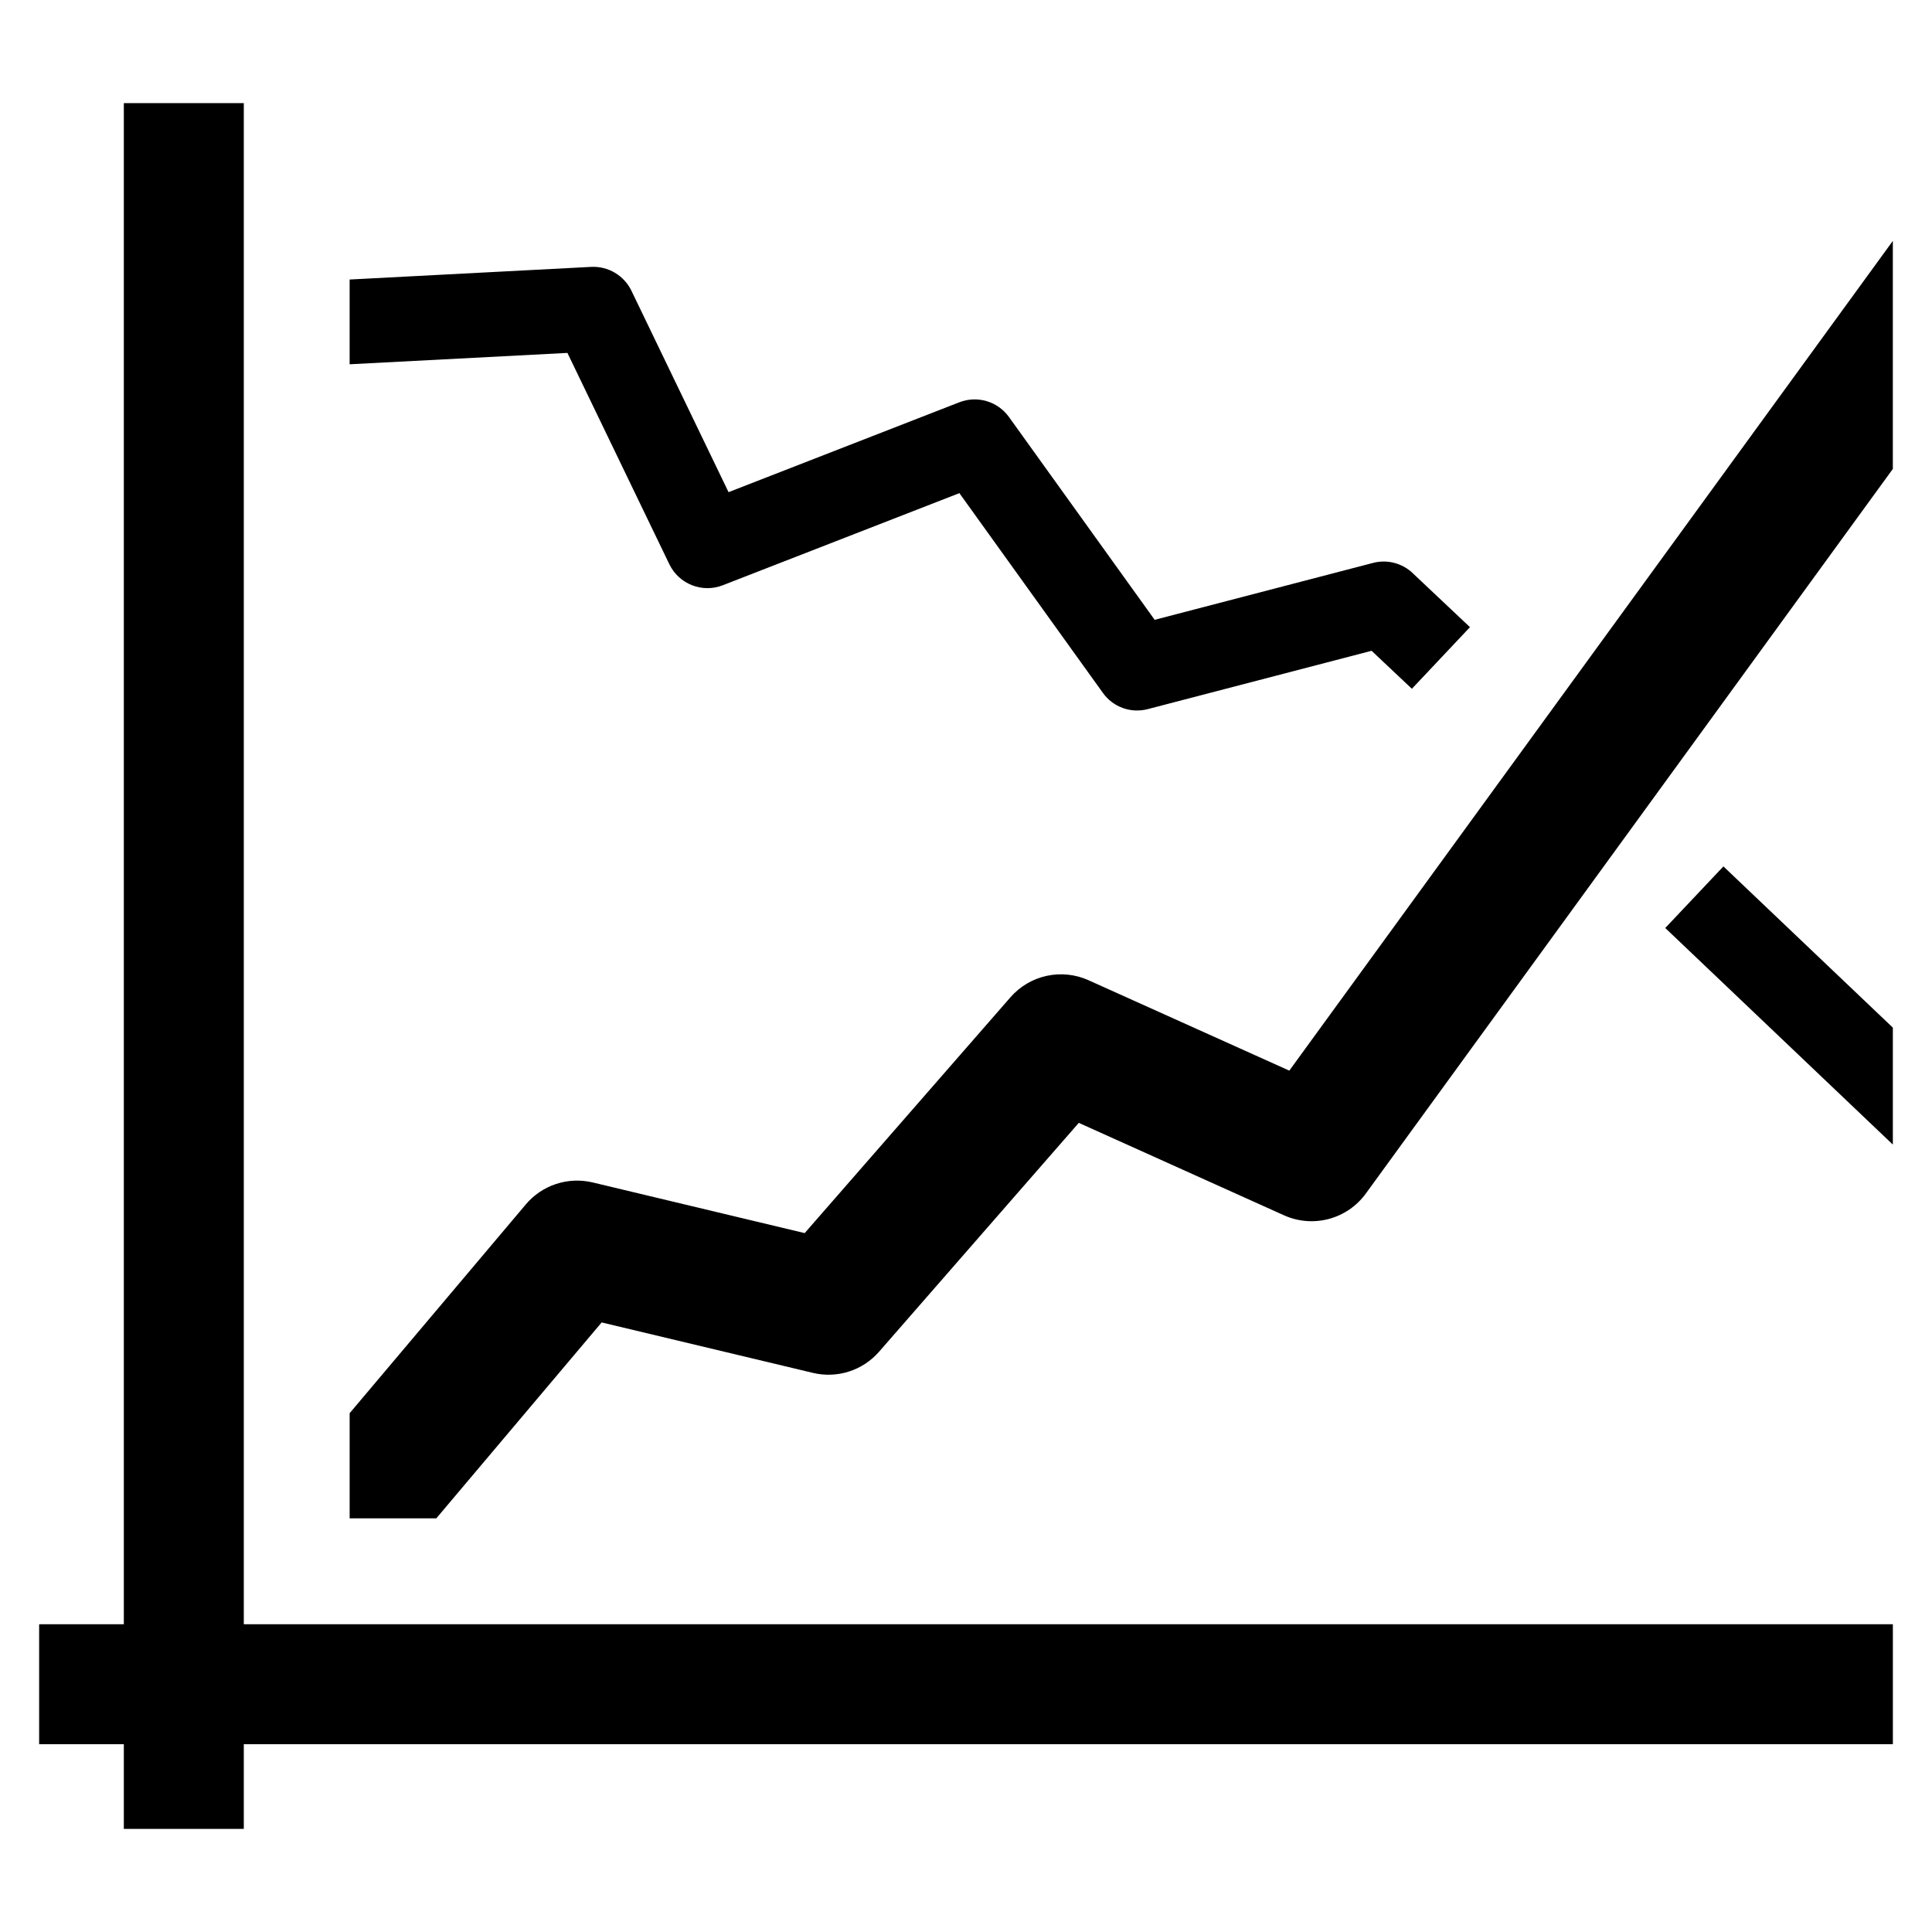
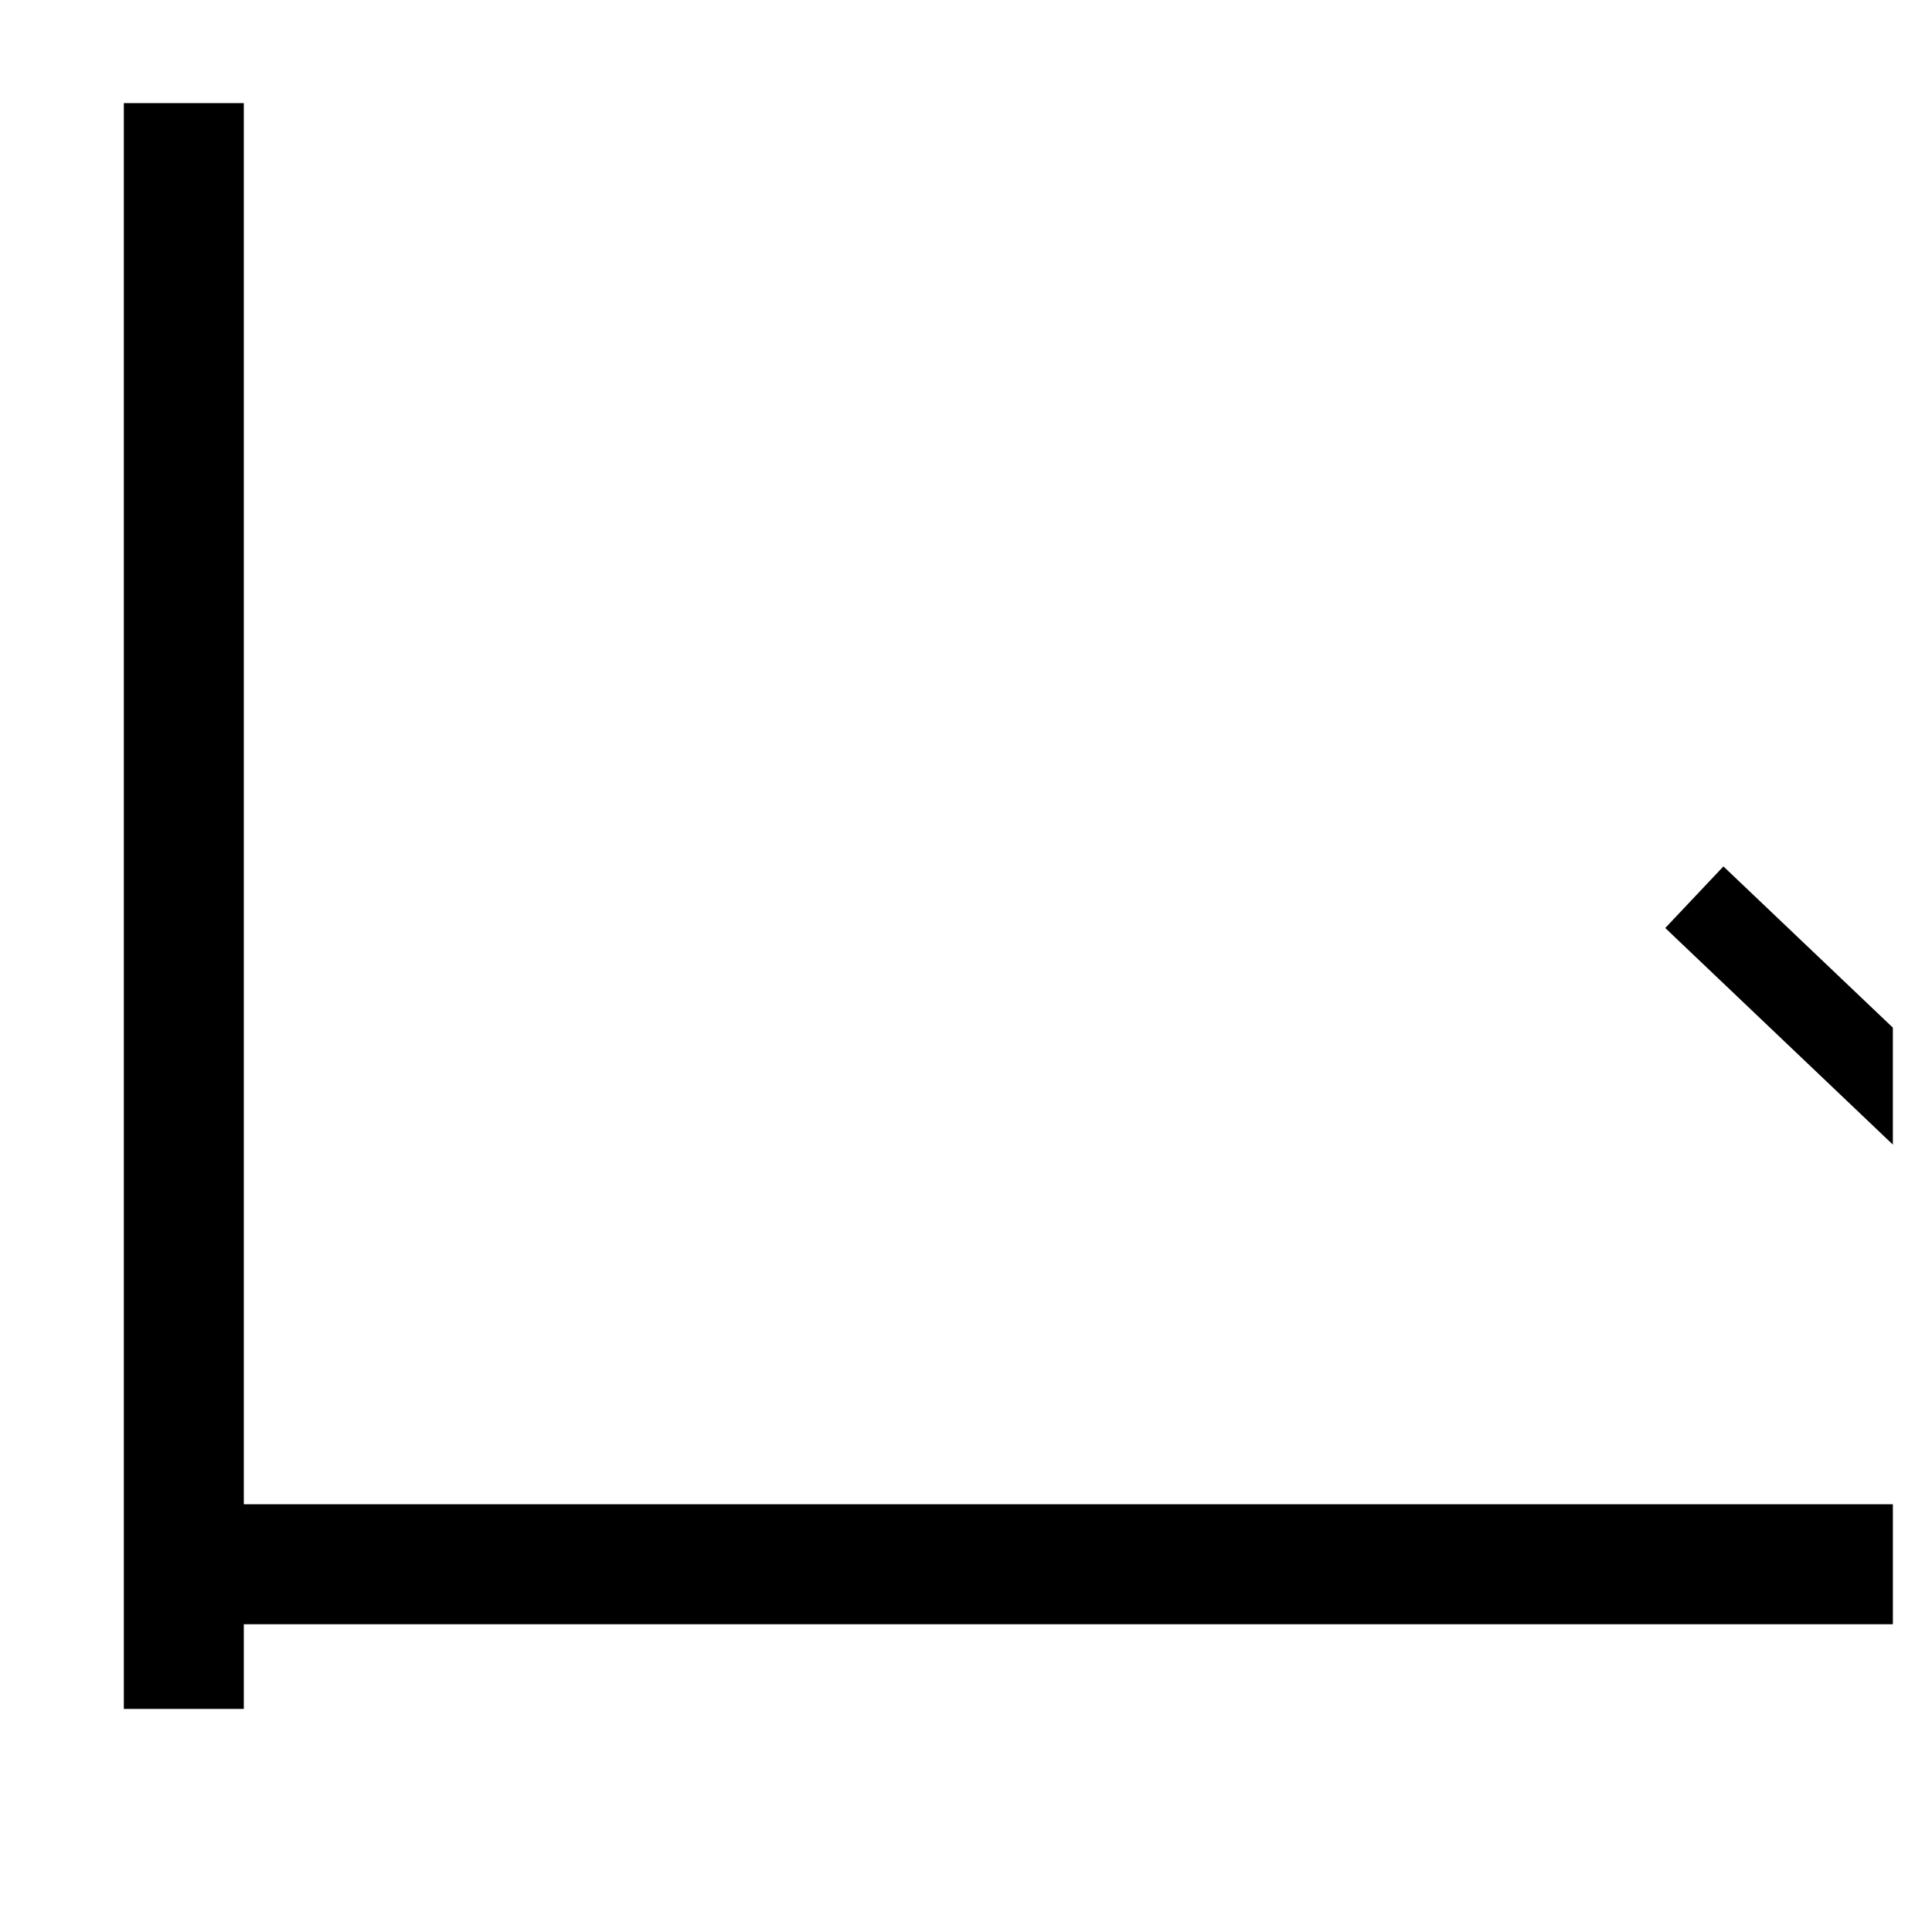
<svg xmlns="http://www.w3.org/2000/svg" fill="#000000" width="800px" height="800px" version="1.1" viewBox="144 144 512 512">
  <g>
    <path d="m585.31 389.93 60.316 57.398v-30.992l-44.902-42.73z" />
-     <path d="m321.38 293.52c2.543 5.277 8.723 7.707 14.176 5.574l62.691-24.406 38.023 52.926c2.691 3.781 7.445 5.496 11.93 4.301l59.285-15.449 10.68 10.066 15.391-16.328-15.188-14.324 0.004-0.004c-2.805-2.66-6.789-3.68-10.527-2.691l-57.848 15.074-38.602-53.734c-2.984-4.164-8.414-5.777-13.188-3.906l-61.137 23.809-25.734-53.375v-0.004c-1.969-4.059-6.172-6.547-10.68-6.32l-64 3.348v22.461l57.715-3.012z" />
-     <path d="m208.61 171.33h-31.793v403.11h-22.445v31.793h22.445v22.441h31.793v-22.441h437.02v-31.793h-437.02z" />
-     <path d="m485.68 427.73-53.207-23.957c-3.477-1.566-7.363-1.973-11.09-1.164-3.723 0.812-7.09 2.801-9.598 5.672l-54.535 62.504-56.199-13.43c-3.203-0.762-6.555-0.621-9.684 0.41-3.125 1.031-5.906 2.906-8.027 5.426l-46.68 55.32v27.867h22.965l43.82-51.918 55.996 13.371h-0.004c3.152 0.754 6.449 0.633 9.531-0.355 3.086-0.984 5.844-2.797 7.977-5.234l52.945-60.672 54.387 24.5c3.723 1.676 7.914 2.019 11.859 0.969 3.949-1.047 7.414-3.426 9.816-6.727l139.67-192.04v-60.43z" />
+     <path d="m208.61 171.33h-31.793v403.11h-22.445h22.445v22.441h31.793v-22.441h437.02v-31.793h-437.02z" />
  </g>
</svg>